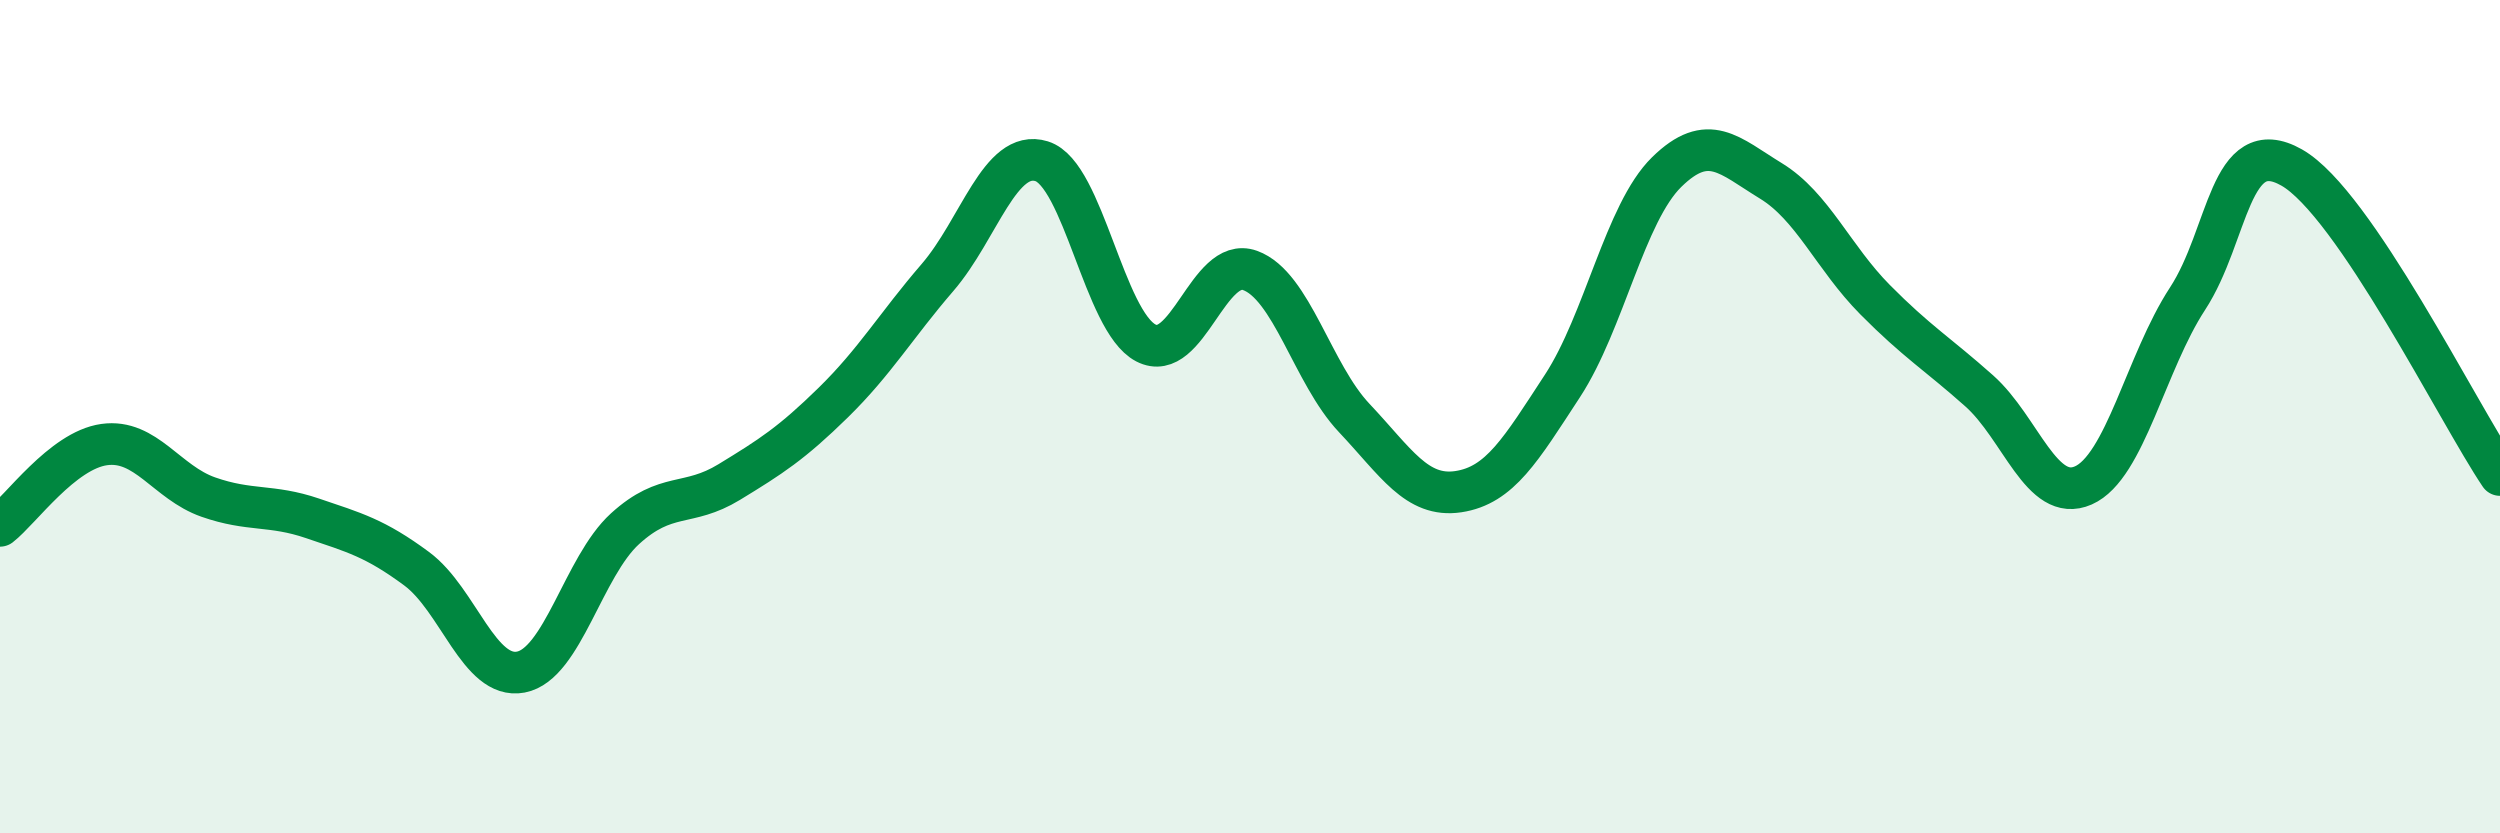
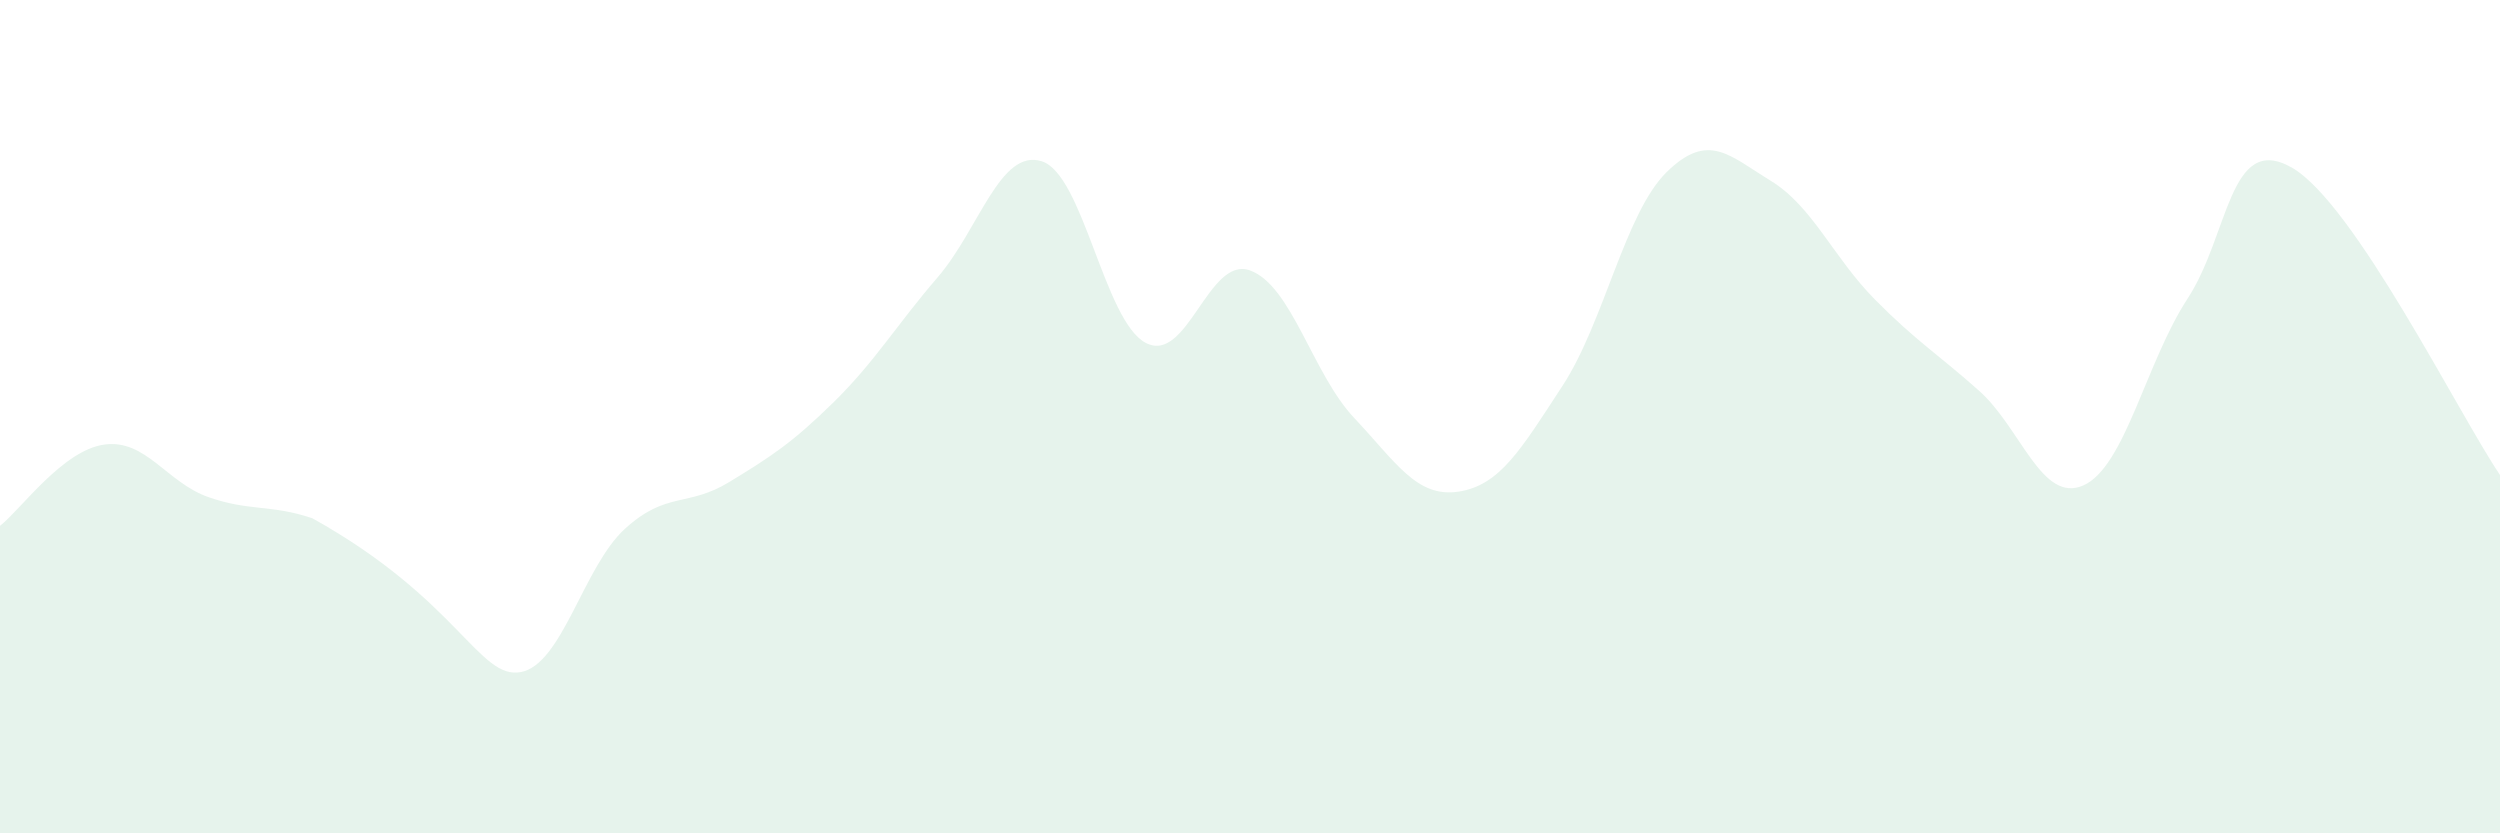
<svg xmlns="http://www.w3.org/2000/svg" width="60" height="20" viewBox="0 0 60 20">
-   <path d="M 0,12.62 C 0.5,12.23 1.5,10.81 2.5,10.67 C 3.5,10.53 4,11.58 5,11.93 C 6,12.28 6.5,12.1 7.5,12.44 C 8.5,12.78 9,12.91 10,13.65 C 11,14.39 11.5,16.32 12.5,16.13 C 13.5,15.94 14,13.6 15,12.69 C 16,11.78 16.5,12.18 17.5,11.57 C 18.5,10.96 19,10.64 20,9.66 C 21,8.68 21.5,7.82 22.5,6.66 C 23.5,5.5 24,3.56 25,3.87 C 26,4.18 26.5,7.71 27.5,8.23 C 28.5,8.75 29,6.13 30,6.49 C 31,6.85 31.5,8.97 32.5,10.03 C 33.5,11.09 34,11.95 35,11.8 C 36,11.65 36.5,10.79 37.5,9.26 C 38.5,7.73 39,5.11 40,4.13 C 41,3.15 41.5,3.73 42.5,4.34 C 43.5,4.95 44,6.18 45,7.19 C 46,8.2 46.5,8.49 47.5,9.38 C 48.5,10.27 49,12.09 50,11.65 C 51,11.21 51.5,8.7 52.5,7.17 C 53.5,5.64 53.5,3.17 55,4.02 C 56.5,4.87 59,9.92 60,11.4L60 20L0 20Z" fill="#008740" opacity="0.1" stroke-linecap="round" stroke-linejoin="round" />
-   <path d="M 0,12.62 C 0.5,12.23 1.5,10.81 2.5,10.67 C 3.5,10.53 4,11.58 5,11.93 C 6,12.28 6.5,12.1 7.5,12.44 C 8.5,12.78 9,12.91 10,13.65 C 11,14.39 11.5,16.32 12.5,16.13 C 13.5,15.94 14,13.6 15,12.69 C 16,11.78 16.5,12.18 17.5,11.57 C 18.5,10.96 19,10.64 20,9.66 C 21,8.68 21.5,7.82 22.5,6.66 C 23.5,5.5 24,3.56 25,3.87 C 26,4.18 26.5,7.71 27.5,8.23 C 28.5,8.75 29,6.13 30,6.49 C 31,6.85 31.5,8.97 32.5,10.03 C 33.5,11.09 34,11.95 35,11.8 C 36,11.65 36.5,10.79 37.5,9.26 C 38.5,7.73 39,5.11 40,4.13 C 41,3.15 41.5,3.73 42.5,4.34 C 43.5,4.95 44,6.18 45,7.19 C 46,8.2 46.5,8.49 47.5,9.38 C 48.5,10.27 49,12.09 50,11.65 C 51,11.21 51.5,8.7 52.5,7.17 C 53.5,5.64 53.5,3.17 55,4.02 C 56.5,4.87 59,9.92 60,11.4" stroke="#008740" stroke-width="1" fill="none" stroke-linecap="round" stroke-linejoin="round" />
+   <path d="M 0,12.62 C 0.5,12.23 1.5,10.81 2.5,10.67 C 3.5,10.53 4,11.58 5,11.93 C 6,12.28 6.5,12.1 7.5,12.44 C 11,14.39 11.5,16.32 12.5,16.13 C 13.5,15.94 14,13.6 15,12.69 C 16,11.78 16.5,12.18 17.5,11.57 C 18.5,10.96 19,10.64 20,9.66 C 21,8.68 21.5,7.82 22.5,6.66 C 23.5,5.5 24,3.56 25,3.87 C 26,4.18 26.5,7.71 27.5,8.23 C 28.5,8.75 29,6.13 30,6.49 C 31,6.85 31.5,8.97 32.5,10.03 C 33.5,11.09 34,11.95 35,11.8 C 36,11.65 36.5,10.79 37.5,9.26 C 38.5,7.73 39,5.11 40,4.13 C 41,3.15 41.5,3.73 42.5,4.34 C 43.5,4.95 44,6.18 45,7.19 C 46,8.2 46.5,8.49 47.5,9.38 C 48.5,10.27 49,12.09 50,11.65 C 51,11.21 51.5,8.7 52.5,7.17 C 53.5,5.64 53.5,3.17 55,4.02 C 56.5,4.87 59,9.92 60,11.4L60 20L0 20Z" fill="#008740" opacity="0.1" stroke-linecap="round" stroke-linejoin="round" />
</svg>